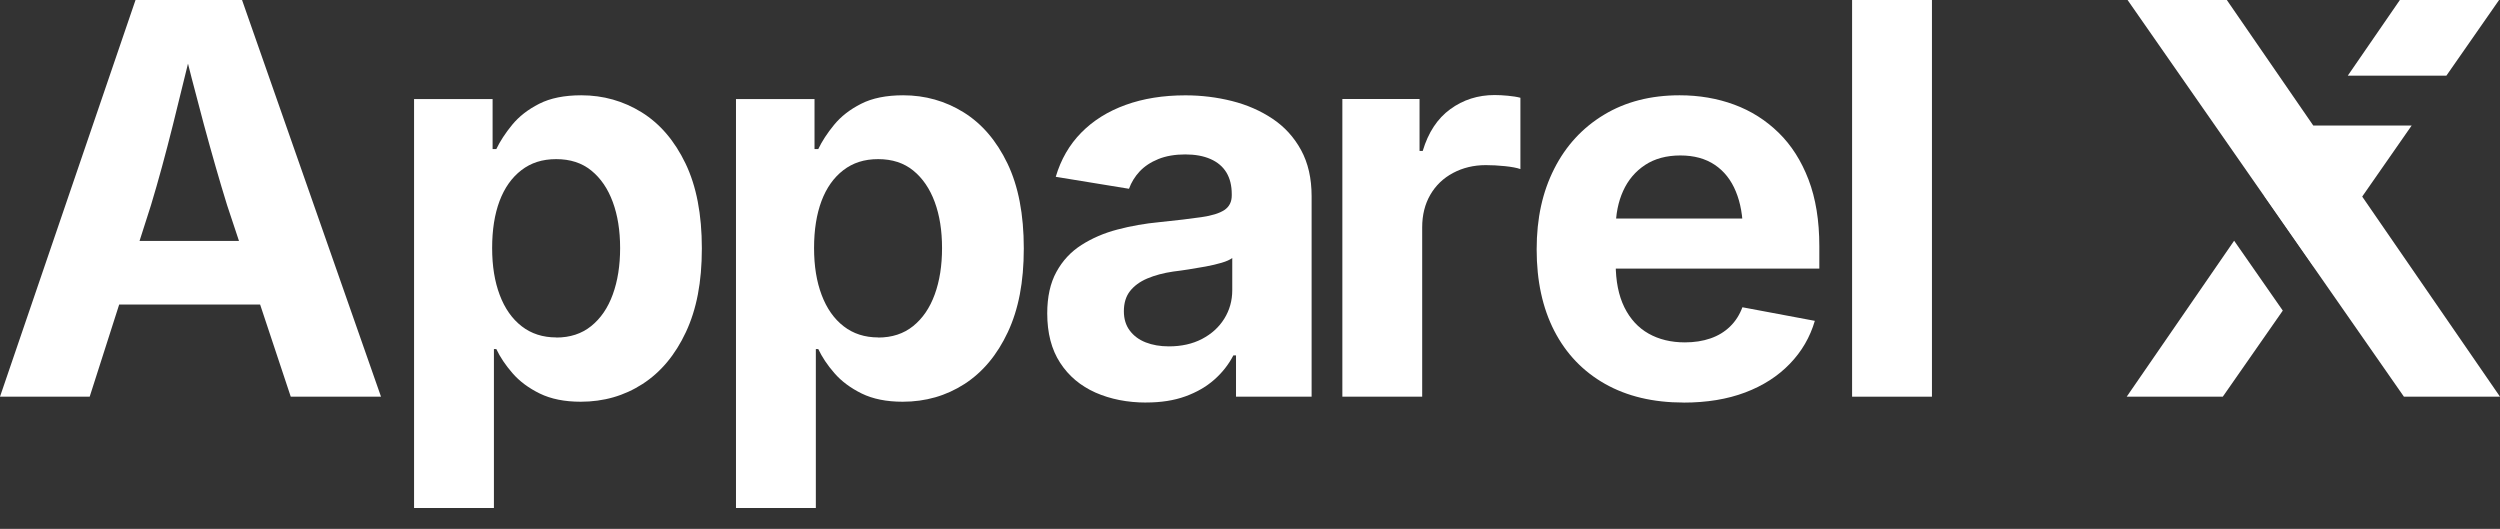
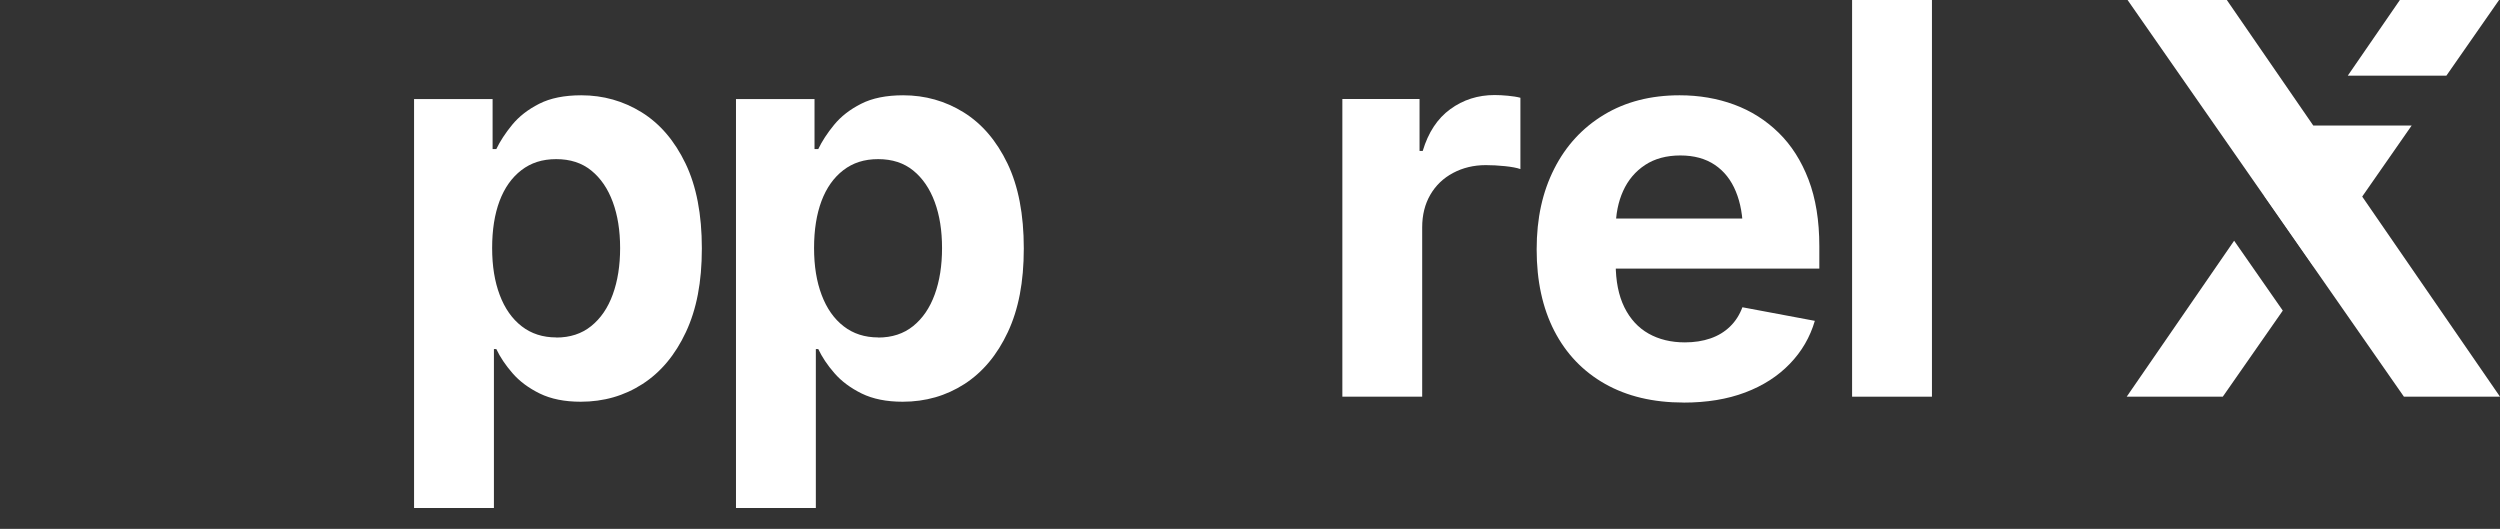
<svg xmlns="http://www.w3.org/2000/svg" width="104" height="22" viewBox="0 0 104 22" fill="none">
  <rect x="0" y="0" width="104" height="22" fill="#333333" stroke="none" />
-   <path d="M0 16.502L5.638 0H10.069L15.85 16.502H12.095L9.448 8.538C9.13 7.513 8.809 6.387 8.478 5.166C8.15 3.945 7.805 2.611 7.444 1.162H8.186C7.832 2.615 7.501 3.959 7.195 5.188C6.888 6.416 6.584 7.535 6.28 8.538L3.731 16.502H0ZM3.523 12.669V10.023H12.327V12.669H3.523Z" fill="white" />
  <path d="M17.225 21.131V4.12H20.492V6.201H20.647C20.803 5.875 21.021 5.54 21.306 5.192C21.591 4.845 21.965 4.553 22.429 4.318C22.894 4.081 23.478 3.964 24.18 3.964C25.095 3.964 25.933 4.201 26.695 4.673C27.454 5.145 28.062 5.854 28.517 6.8C28.972 7.746 29.197 8.921 29.197 10.332C29.197 11.743 28.977 12.866 28.534 13.815C28.091 14.763 27.49 15.484 26.728 15.975C25.967 16.466 25.112 16.712 24.158 16.712C23.485 16.712 22.918 16.597 22.453 16.37C21.988 16.142 21.61 15.86 21.318 15.522C21.026 15.187 20.803 14.851 20.647 14.521H20.547V21.134H17.225V21.131ZM23.138 14.042C23.713 14.042 24.199 13.884 24.594 13.565C24.989 13.247 25.289 12.809 25.492 12.248C25.696 11.688 25.797 11.046 25.797 10.32C25.797 9.594 25.696 8.957 25.492 8.404C25.289 7.851 24.992 7.415 24.601 7.097C24.211 6.778 23.723 6.62 23.14 6.62C22.558 6.62 22.089 6.773 21.689 7.08C21.291 7.386 20.987 7.815 20.781 8.363C20.575 8.914 20.473 9.566 20.473 10.318C20.473 11.07 20.578 11.714 20.789 12.272C20.999 12.83 21.303 13.264 21.703 13.573C22.101 13.882 22.582 14.037 23.143 14.037L23.138 14.042Z" fill="white" />
  <path d="M30.617 21.131V4.12H33.884V6.201H34.04C34.196 5.875 34.413 5.54 34.699 5.192C34.983 4.845 35.357 4.553 35.822 4.318C36.286 4.081 36.871 3.964 37.572 3.964C38.487 3.964 39.326 4.201 40.087 4.673C40.846 5.145 41.455 5.854 41.91 6.8C42.365 7.746 42.59 8.921 42.59 10.332C42.59 11.743 42.37 12.866 41.927 13.815C41.483 14.763 40.882 15.484 40.121 15.975C39.359 16.466 38.504 16.712 37.551 16.712C36.878 16.712 36.31 16.597 35.846 16.37C35.381 16.14 35.003 15.86 34.711 15.522C34.418 15.187 34.196 14.851 34.04 14.521H33.939V21.134H30.617V21.131ZM36.531 14.042C37.105 14.042 37.592 13.884 37.987 13.565C38.382 13.247 38.681 12.809 38.885 12.248C39.089 11.688 39.189 11.046 39.189 10.32C39.189 9.594 39.089 8.957 38.885 8.404C38.681 7.851 38.384 7.415 37.994 7.097C37.604 6.778 37.115 6.62 36.533 6.62C35.951 6.62 35.482 6.773 35.082 7.08C34.684 7.386 34.38 7.815 34.174 8.363C33.968 8.914 33.865 9.566 33.865 10.318C33.865 11.07 33.97 11.714 34.181 12.272C34.392 12.83 34.696 13.264 35.096 13.573C35.494 13.882 35.975 14.037 36.535 14.037L36.531 14.042Z" fill="white" />
-   <path d="M47.684 16.746C46.901 16.746 46.199 16.607 45.574 16.332C44.949 16.054 44.458 15.642 44.101 15.091C43.742 14.54 43.565 13.855 43.565 13.036C43.565 12.349 43.692 11.774 43.948 11.309C44.202 10.845 44.549 10.471 44.99 10.191C45.428 9.911 45.926 9.695 46.484 9.549C47.042 9.401 47.627 9.298 48.24 9.24C48.956 9.166 49.533 9.099 49.974 9.034C50.412 8.972 50.733 8.871 50.937 8.735C51.14 8.598 51.241 8.397 51.241 8.131V8.076C51.241 7.722 51.167 7.422 51.02 7.178C50.872 6.934 50.654 6.747 50.362 6.618C50.07 6.488 49.718 6.424 49.303 6.424C48.889 6.424 48.501 6.488 48.185 6.618C47.866 6.747 47.61 6.919 47.409 7.132C47.21 7.346 47.062 7.588 46.966 7.853L43.919 7.355C44.133 6.632 44.487 6.019 44.983 5.516C45.478 5.013 46.092 4.63 46.827 4.364C47.562 4.098 48.391 3.966 49.313 3.966C49.976 3.966 50.623 4.045 51.251 4.203C51.878 4.361 52.441 4.608 52.939 4.941C53.437 5.274 53.832 5.707 54.124 6.242C54.417 6.778 54.563 7.417 54.563 8.162V16.502H51.418V14.784H51.308C51.109 15.168 50.843 15.505 50.51 15.798C50.178 16.09 49.778 16.32 49.308 16.49C48.839 16.66 48.297 16.744 47.687 16.744L47.684 16.746ZM48.626 14.409C49.15 14.409 49.61 14.306 50.005 14.1C50.4 13.893 50.709 13.613 50.929 13.259C51.15 12.904 51.262 12.509 51.262 12.073V10.732C51.167 10.806 51.018 10.873 50.819 10.931C50.621 10.991 50.398 11.041 50.156 11.087C49.912 11.13 49.672 11.17 49.435 11.209C49.198 11.245 48.987 11.276 48.803 11.297C48.396 11.357 48.039 11.453 47.727 11.585C47.419 11.716 47.177 11.894 47.007 12.112C46.837 12.33 46.753 12.607 46.753 12.947C46.753 13.266 46.834 13.532 46.997 13.75C47.16 13.968 47.38 14.133 47.66 14.243C47.941 14.353 48.261 14.409 48.623 14.409H48.626Z" fill="white" />
  <path d="M55.842 16.501V4.119H59.053V6.28H59.185C59.415 5.511 59.796 4.931 60.332 4.541C60.869 4.15 61.482 3.954 62.176 3.954C62.346 3.954 62.531 3.964 62.73 3.983C62.928 4.002 63.103 4.028 63.249 4.067V7.034C63.101 6.981 62.888 6.941 62.607 6.912C62.327 6.883 62.061 6.869 61.81 6.869C61.307 6.869 60.854 6.979 60.447 7.195C60.04 7.412 59.726 7.714 59.501 8.102C59.276 8.49 59.163 8.943 59.163 9.458V16.501H55.842Z" fill="white" />
  <path d="M70.037 16.746C68.774 16.746 67.685 16.487 66.77 15.97C65.855 15.453 65.151 14.717 64.66 13.767C64.169 12.813 63.925 11.685 63.925 10.378C63.925 9.07 64.169 7.983 64.655 7.022C65.141 6.062 65.833 5.312 66.727 4.773C67.62 4.234 68.669 3.964 69.871 3.964C70.683 3.964 71.44 4.093 72.142 4.352C72.844 4.611 73.459 5.001 73.991 5.521C74.522 6.04 74.937 6.692 75.236 7.475C75.535 8.258 75.684 9.18 75.684 10.243V11.173H65.285V9.092H74.055L72.506 9.645C72.506 9.003 72.408 8.443 72.211 7.966C72.015 7.489 71.725 7.12 71.337 6.859C70.949 6.598 70.472 6.467 69.903 6.467C69.332 6.467 68.837 6.598 68.434 6.864C68.032 7.13 67.728 7.489 67.522 7.944C67.316 8.399 67.213 8.917 67.213 9.501V10.974C67.213 11.69 67.333 12.291 67.572 12.78C67.812 13.266 68.147 13.632 68.58 13.877C69.011 14.121 69.517 14.243 70.092 14.243C70.482 14.243 70.837 14.188 71.155 14.078C71.474 13.968 71.744 13.803 71.969 13.585C72.195 13.367 72.367 13.098 72.484 12.782L75.497 13.347C75.298 14.028 74.951 14.624 74.455 15.136C73.96 15.649 73.342 16.047 72.599 16.327C71.857 16.607 71.002 16.748 70.037 16.748V16.746Z" fill="white" />
  <path d="M80.369 0V16.502H77.047V0H80.369Z" fill="white" />
  <path d="M104 16.502H100.003L88.507 0H92.636L104 16.502Z" fill="white" />
  <path d="M92.94 10.014L88.471 16.502H92.468L94.964 12.921L92.94 10.014Z" fill="white" />
  <path d="M101.77 3.147L103.962 0H99.835L97.668 3.147H101.77Z" fill="white" />
  <path d="M96.245 11.082L100.326 5.221H96.24L94.212 8.165L96.245 11.082Z" fill="white" />
</svg>